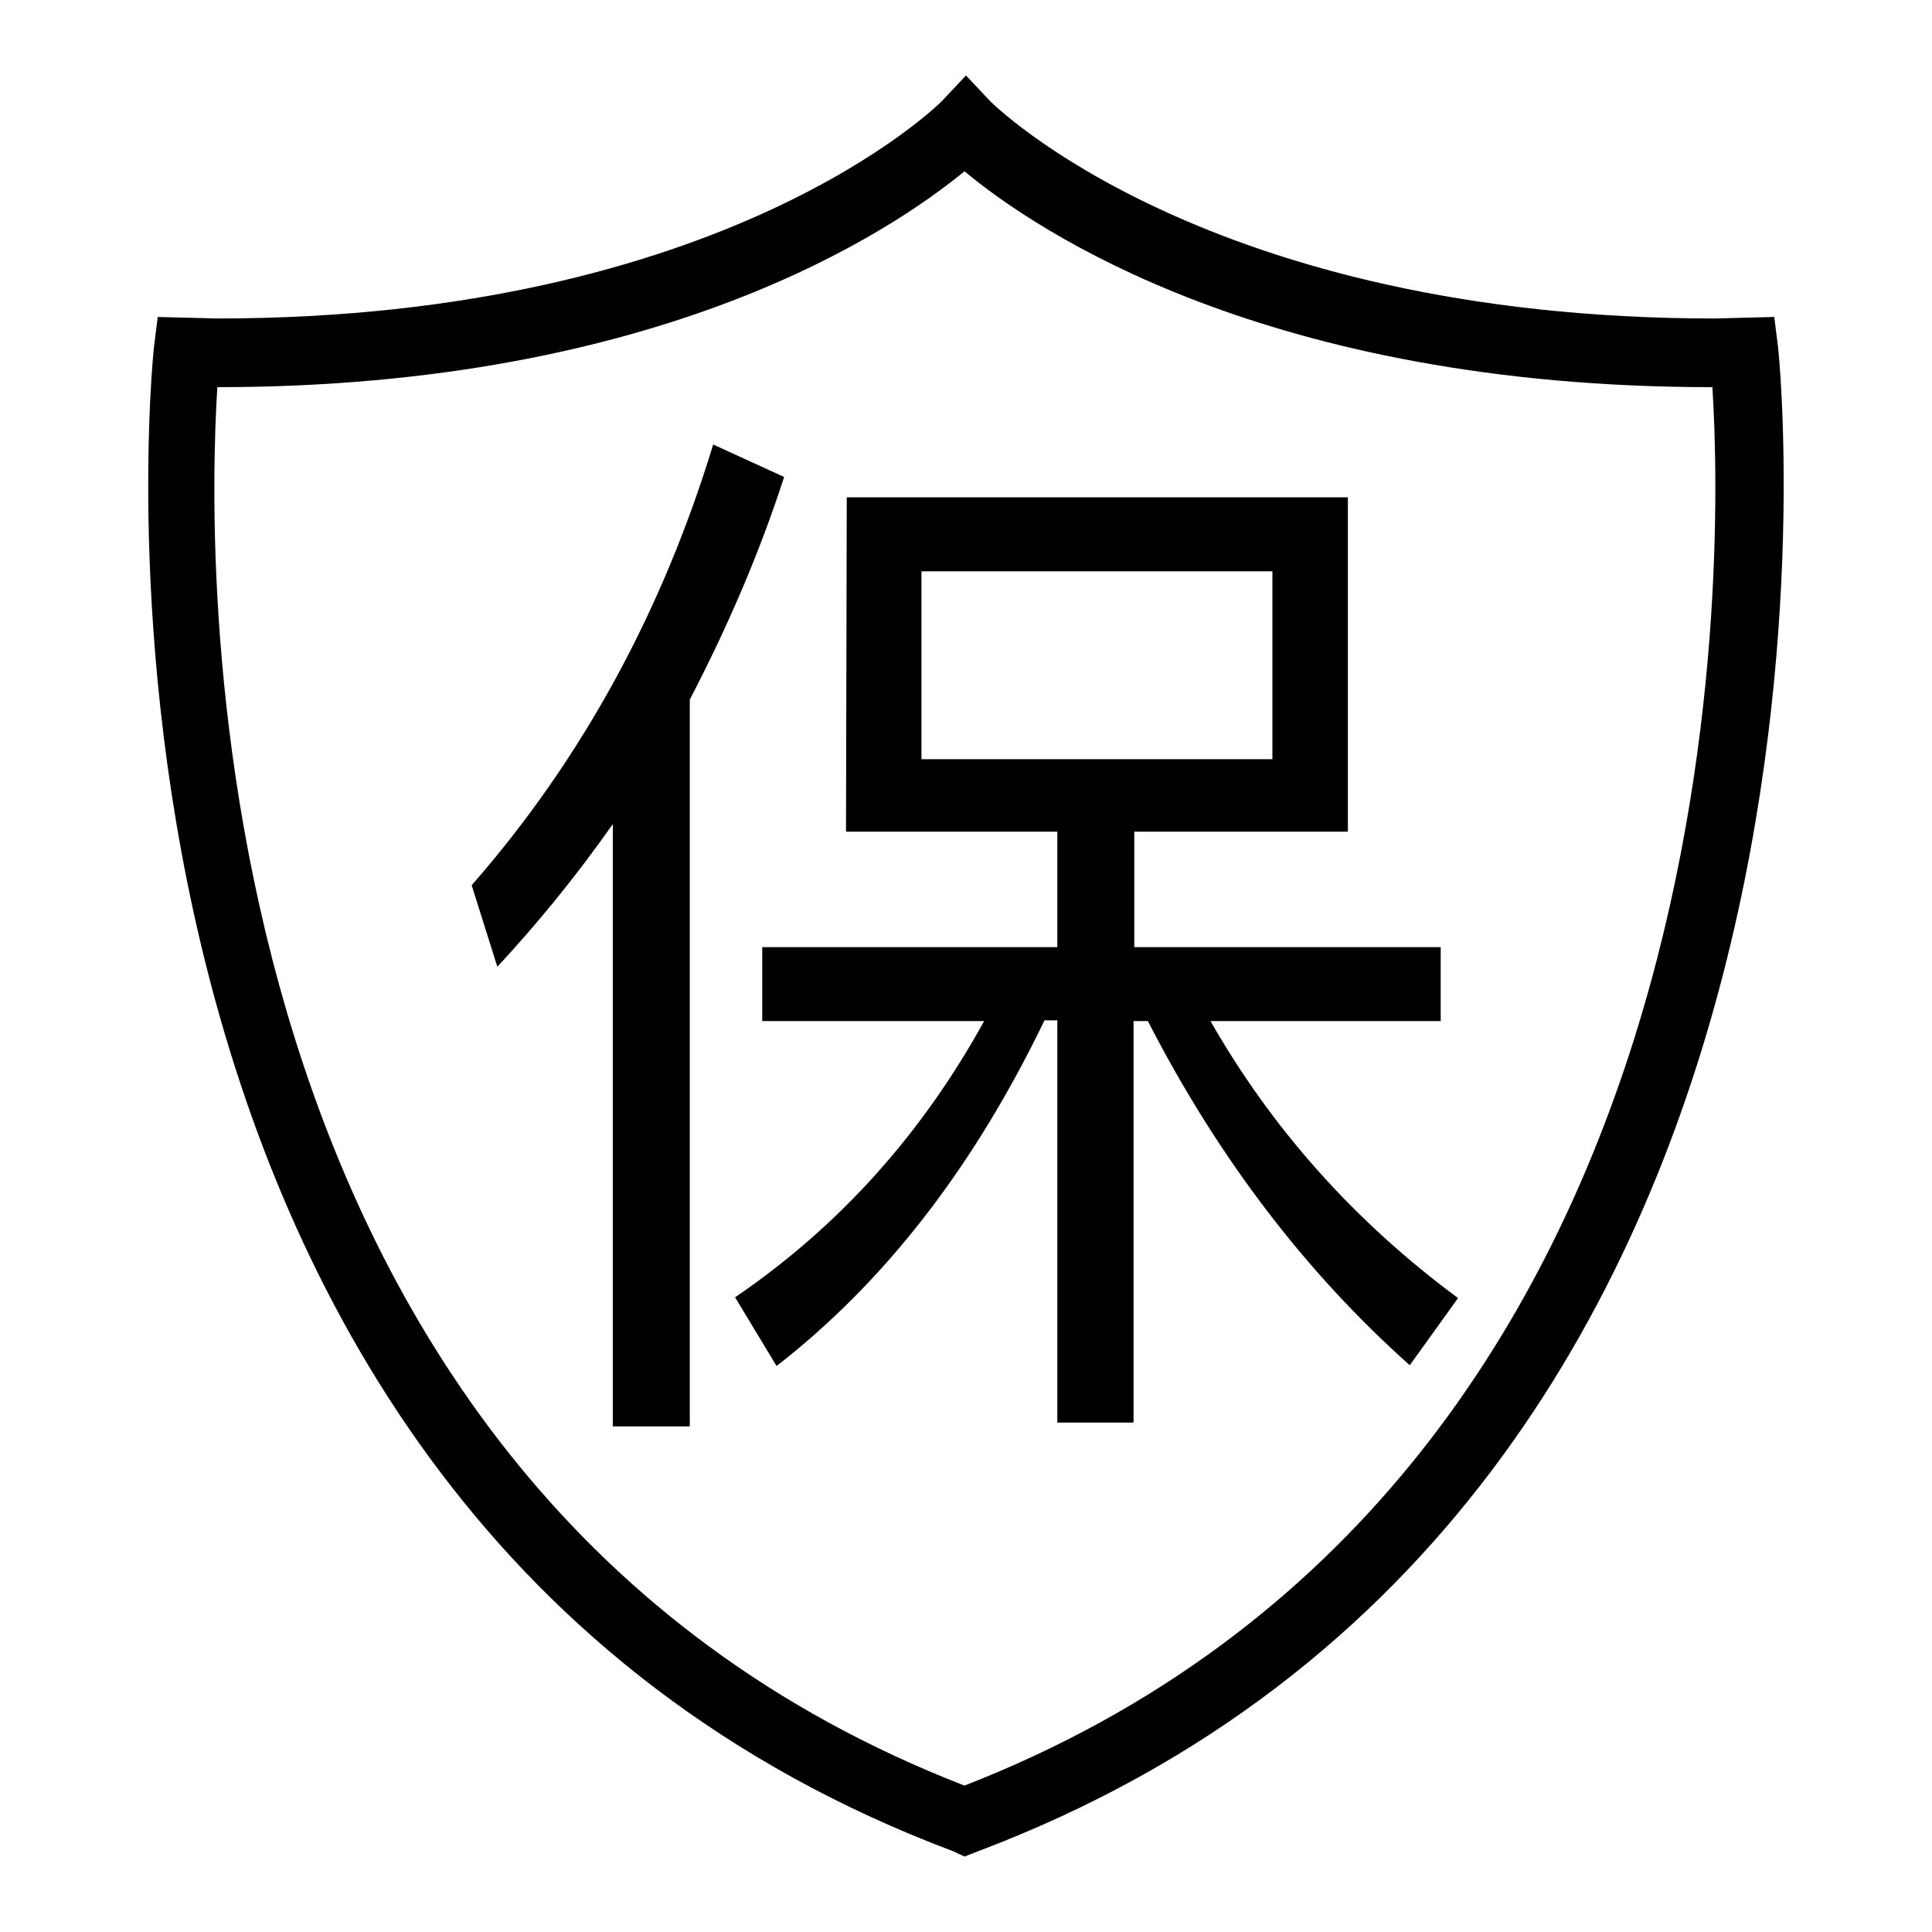
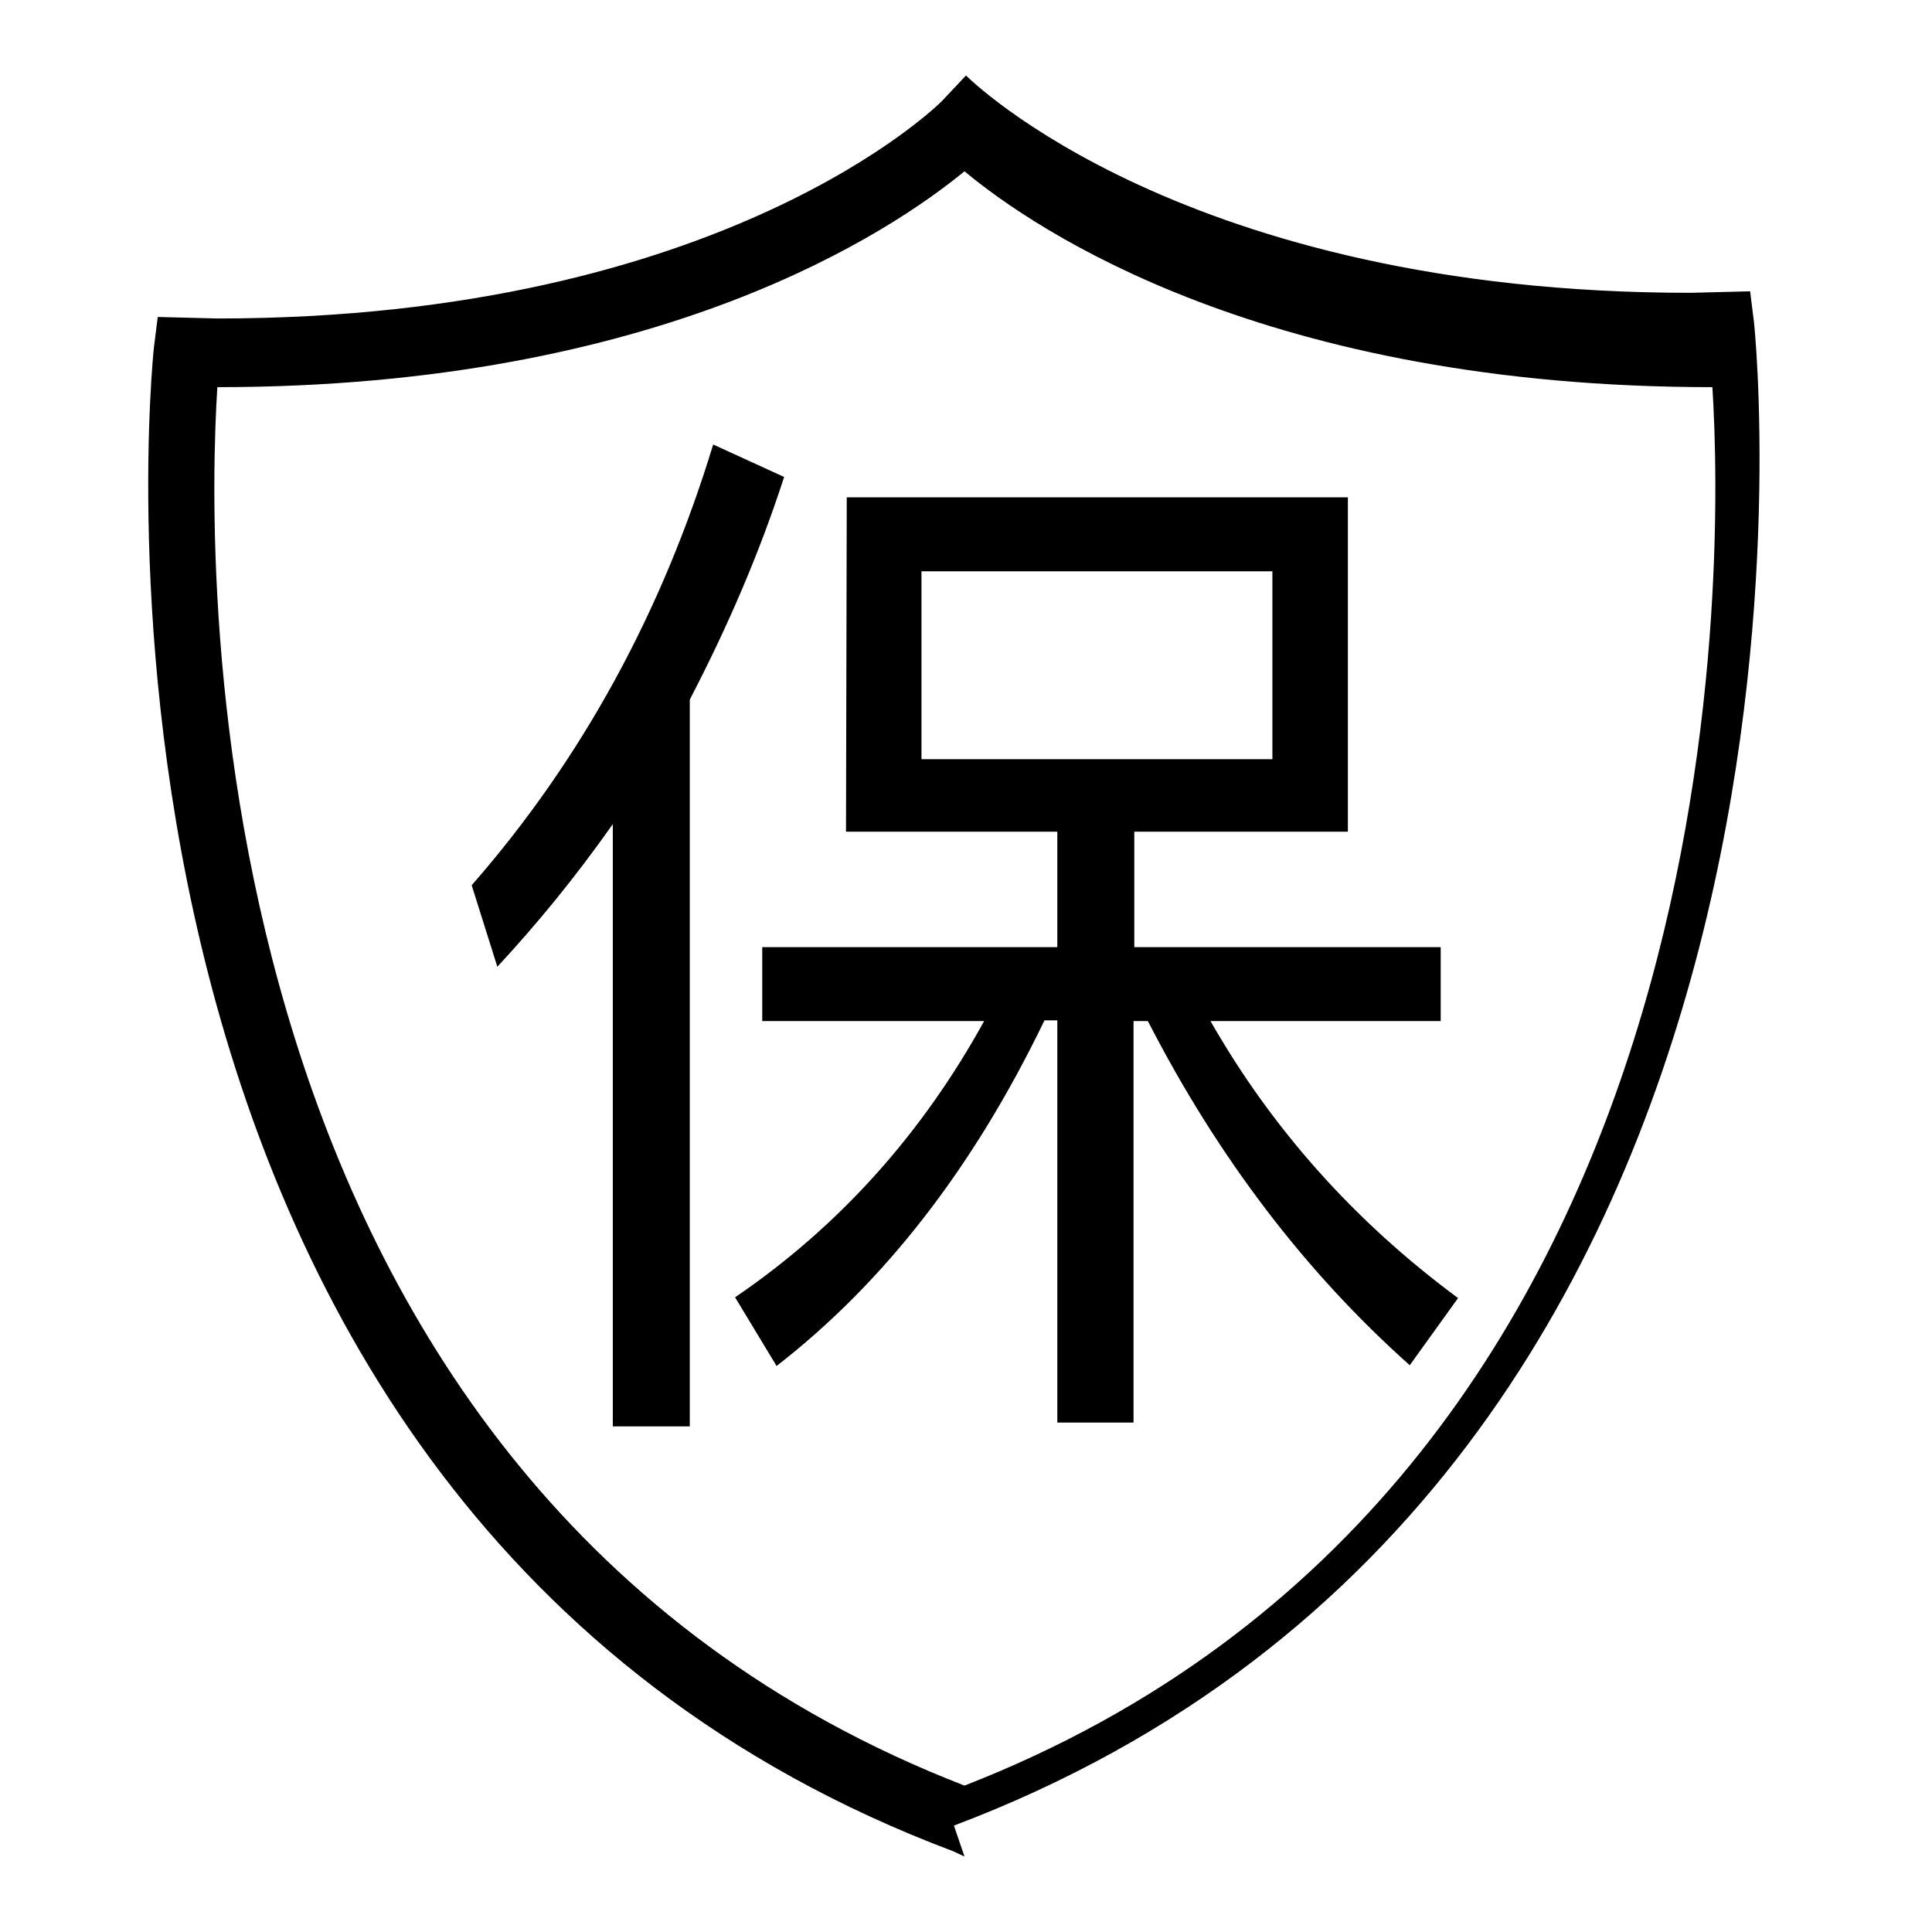
<svg xmlns="http://www.w3.org/2000/svg" version="1.1" x="0px" y="0px" viewBox="0 0 256 256" enable-background="new 0 0 256 256" xml:space="preserve">
  <g>
-     <path fill="#000000" d="M127.8,246l-1.5-0.7C4.5,199.5,20.2,47.6,20.4,46l0.5-4l7.9,0.2c67.2,0,95.7-28.5,96-28.8L128,10l3.2,3.4 c0.3,0.3,28.8,28.8,96,28.8l7.9-0.2l0.5,4c0.2,1.5,15.8,153.3-106,199.3L127.8,246z M28.8,51.3c-1.5,23.6-3.9,145.4,99,185.3 c102.9-40.1,100.6-161.7,99.1-185.3c-59,0-89.6-20.7-99.1-28.6C118.4,30.4,87.9,51.3,28.8,51.3z M103.9,63.2 c-3.2,9.9-7.4,19.7-12.5,29.5v96.3H81.2v-79.8c-5,7.1-10.1,13.3-15.3,18.9l-3.4-10.8c14.7-16.8,25.3-36.4,32-58.4L103.9,63.2z  M112.2,65.9h66.4v44.3h-28.3v15.3h40.6v9.8h-30.5c8.1,14.2,19,26.5,32.8,36.7l-6.4,8.9c-13.8-12.3-25.4-27.5-34.7-45.6h-1.9v53.2 h-10.1v-53.3h-1.7c-9.4,19.5-21.2,34.7-35.5,45.8l-5.5-9.1c13.8-9.4,24.8-21.7,33-36.6H101v-9.8h39.1v-15.3h-28L112.2,65.9 L112.2,65.9z M168.6,100.7V75.7h-46.5v24.9H168.6z" />
+     <path fill="#000000" d="M127.8,246l-1.5-0.7C4.5,199.5,20.2,47.6,20.4,46l0.5-4l7.9,0.2c67.2,0,95.7-28.5,96-28.8L128,10c0.3,0.3,28.8,28.8,96,28.8l7.9-0.2l0.5,4c0.2,1.5,15.8,153.3-106,199.3L127.8,246z M28.8,51.3c-1.5,23.6-3.9,145.4,99,185.3 c102.9-40.1,100.6-161.7,99.1-185.3c-59,0-89.6-20.7-99.1-28.6C118.4,30.4,87.9,51.3,28.8,51.3z M103.9,63.2 c-3.2,9.9-7.4,19.7-12.5,29.5v96.3H81.2v-79.8c-5,7.1-10.1,13.3-15.3,18.9l-3.4-10.8c14.7-16.8,25.3-36.4,32-58.4L103.9,63.2z  M112.2,65.9h66.4v44.3h-28.3v15.3h40.6v9.8h-30.5c8.1,14.2,19,26.5,32.8,36.7l-6.4,8.9c-13.8-12.3-25.4-27.5-34.7-45.6h-1.9v53.2 h-10.1v-53.3h-1.7c-9.4,19.5-21.2,34.7-35.5,45.8l-5.5-9.1c13.8-9.4,24.8-21.7,33-36.6H101v-9.8h39.1v-15.3h-28L112.2,65.9 L112.2,65.9z M168.6,100.7V75.7h-46.5v24.9H168.6z" />
  </g>
</svg>